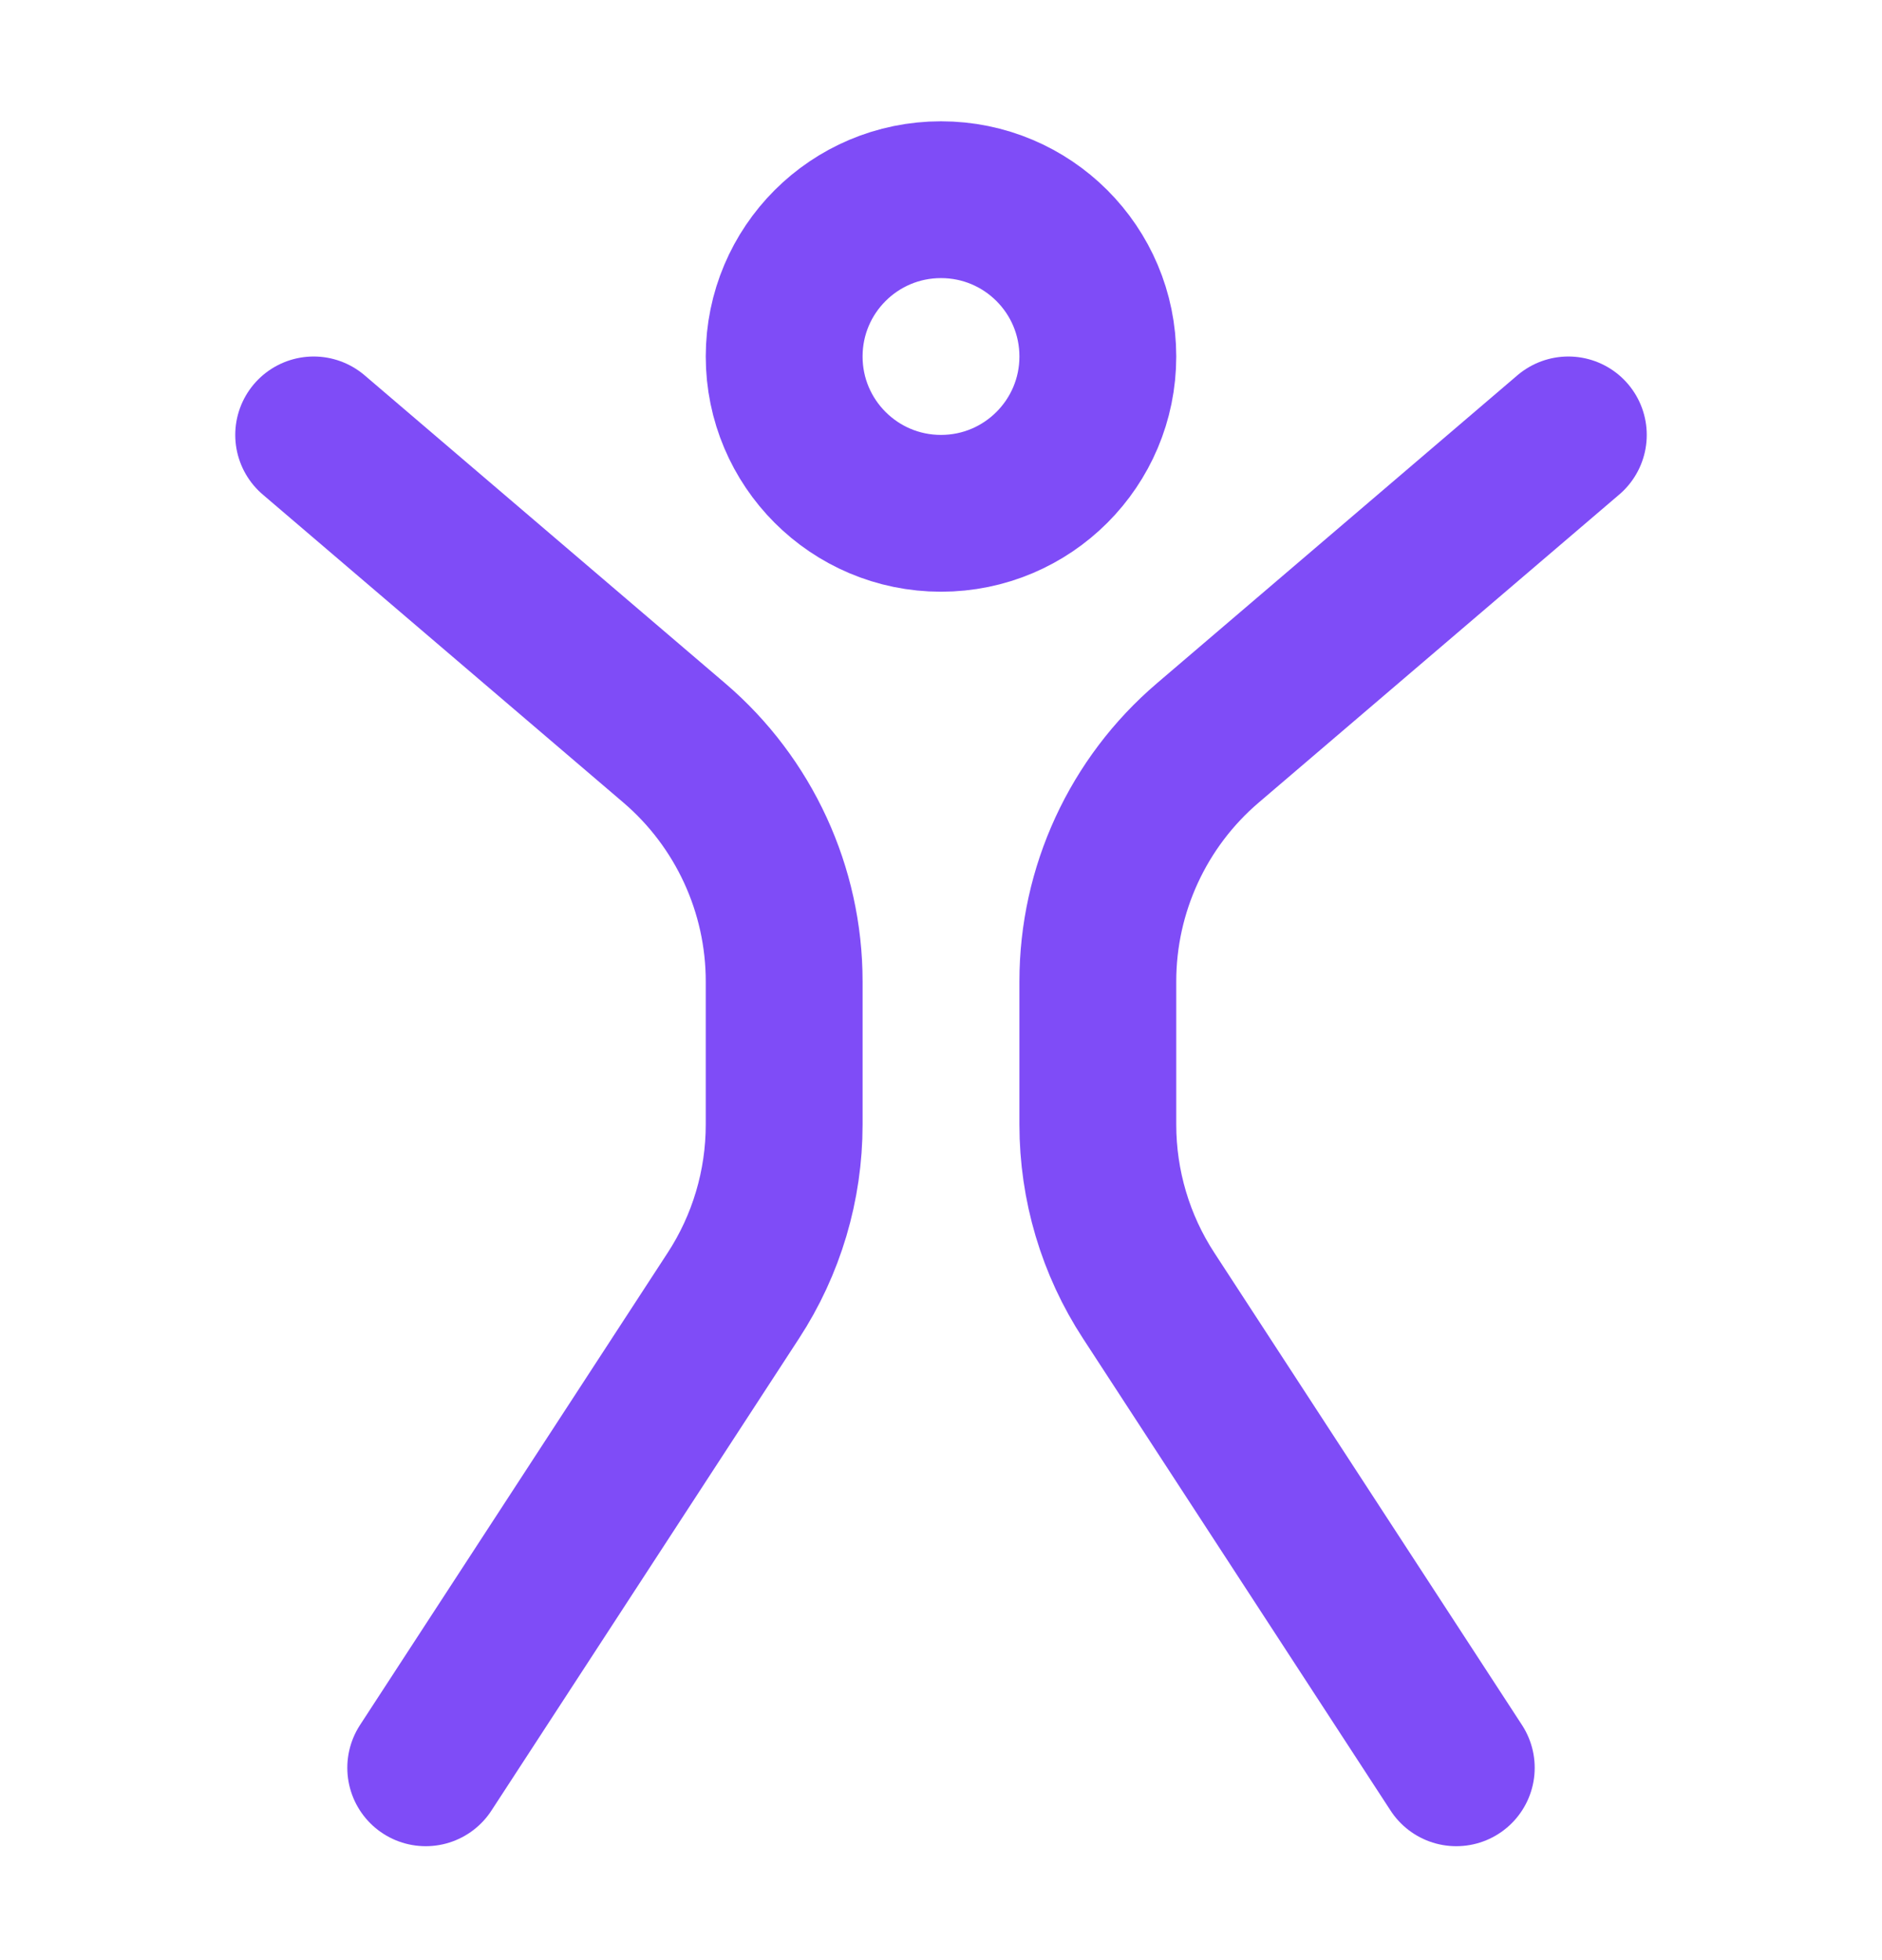
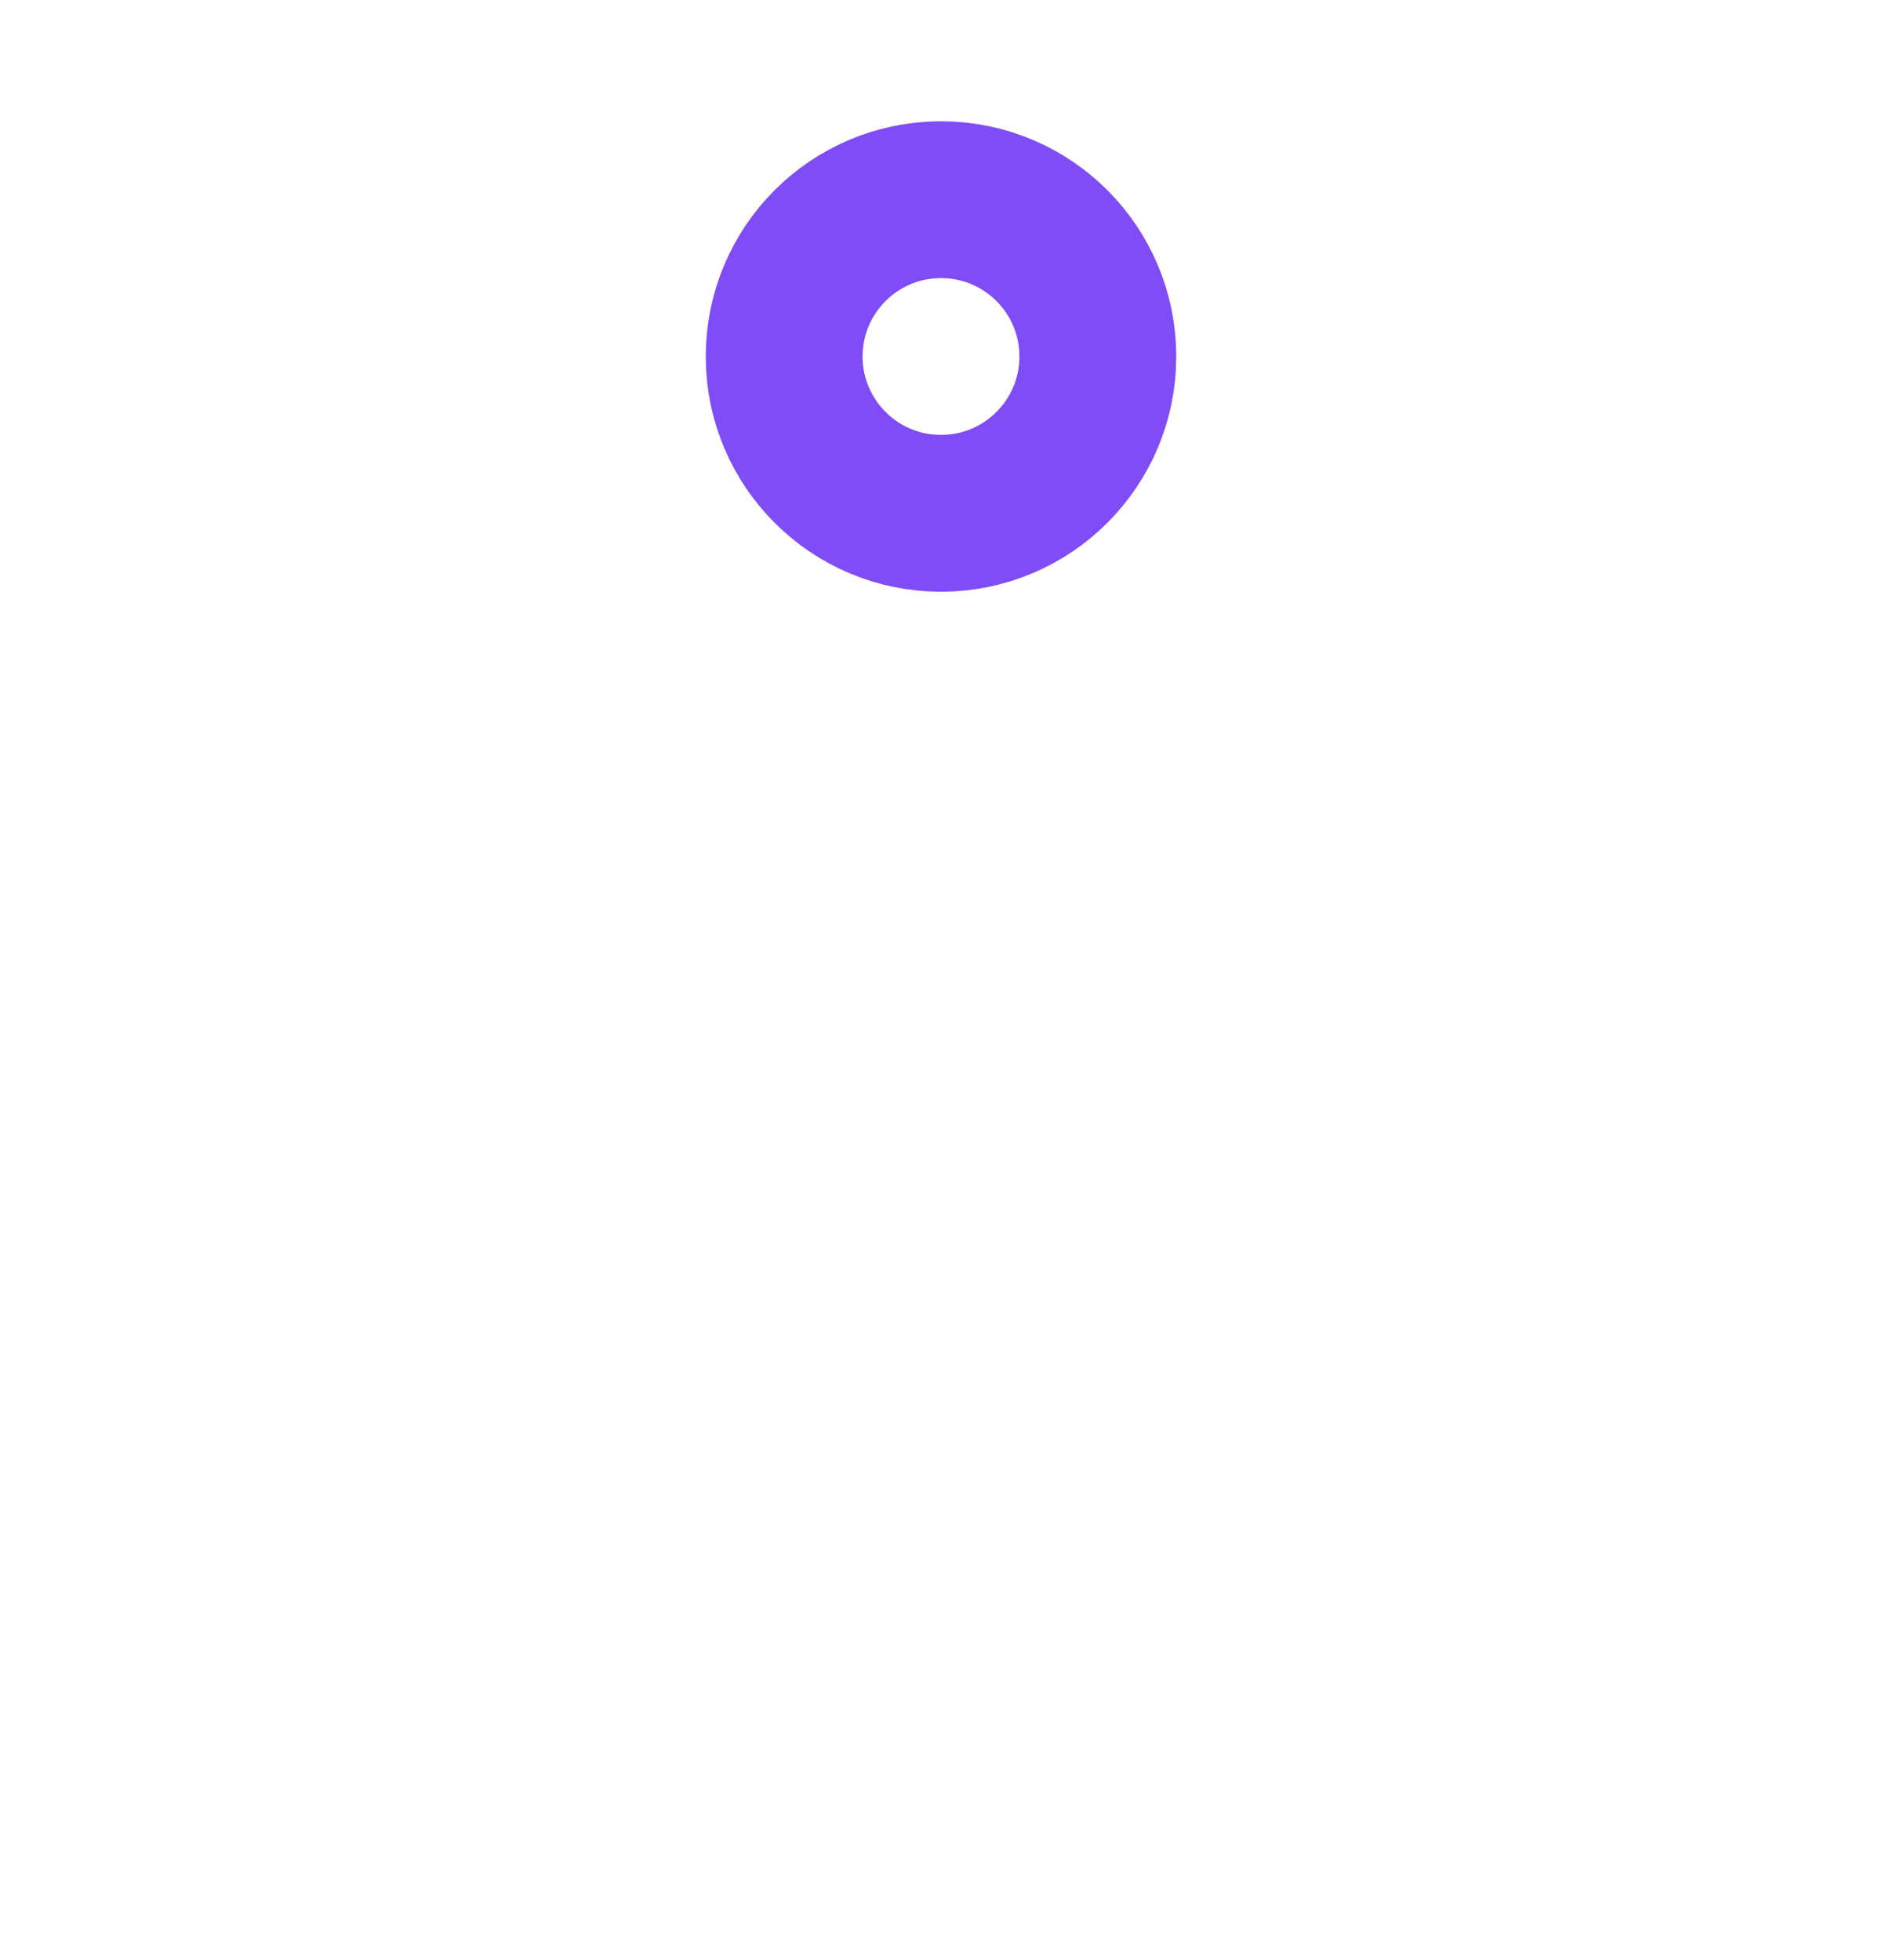
<svg xmlns="http://www.w3.org/2000/svg" width="24" height="25" viewBox="0 0 24 25" fill="none">
  <g id="user-stand">
-     <path id="Vector" d="M4 5.547L8.599 9.476C9.488 10.236 10 11.348 10 12.517V14.343C10 15.118 9.775 15.877 9.351 16.526L5.429 22.547" stroke="#7F4CF7" stroke-width="2" stroke-linecap="round" stroke-linejoin="round" />
-     <path id="Vector_2" d="M20 5.547L15.402 9.476C14.512 10.236 14 11.348 14 12.517V14.343C14 15.118 14.225 15.877 14.649 16.526L18.571 22.547" stroke="#7F4CF7" stroke-width="2" stroke-linecap="round" stroke-linejoin="round" />
    <path id="Vector_3" d="M12 6.547C13.105 6.547 14 5.651 14 4.547C14 3.442 13.105 2.547 12 2.547C10.895 2.547 10 3.442 10 4.547C10 5.651 10.895 6.547 12 6.547Z" stroke="#7F4CF7" stroke-width="2" />
  </g>
</svg>